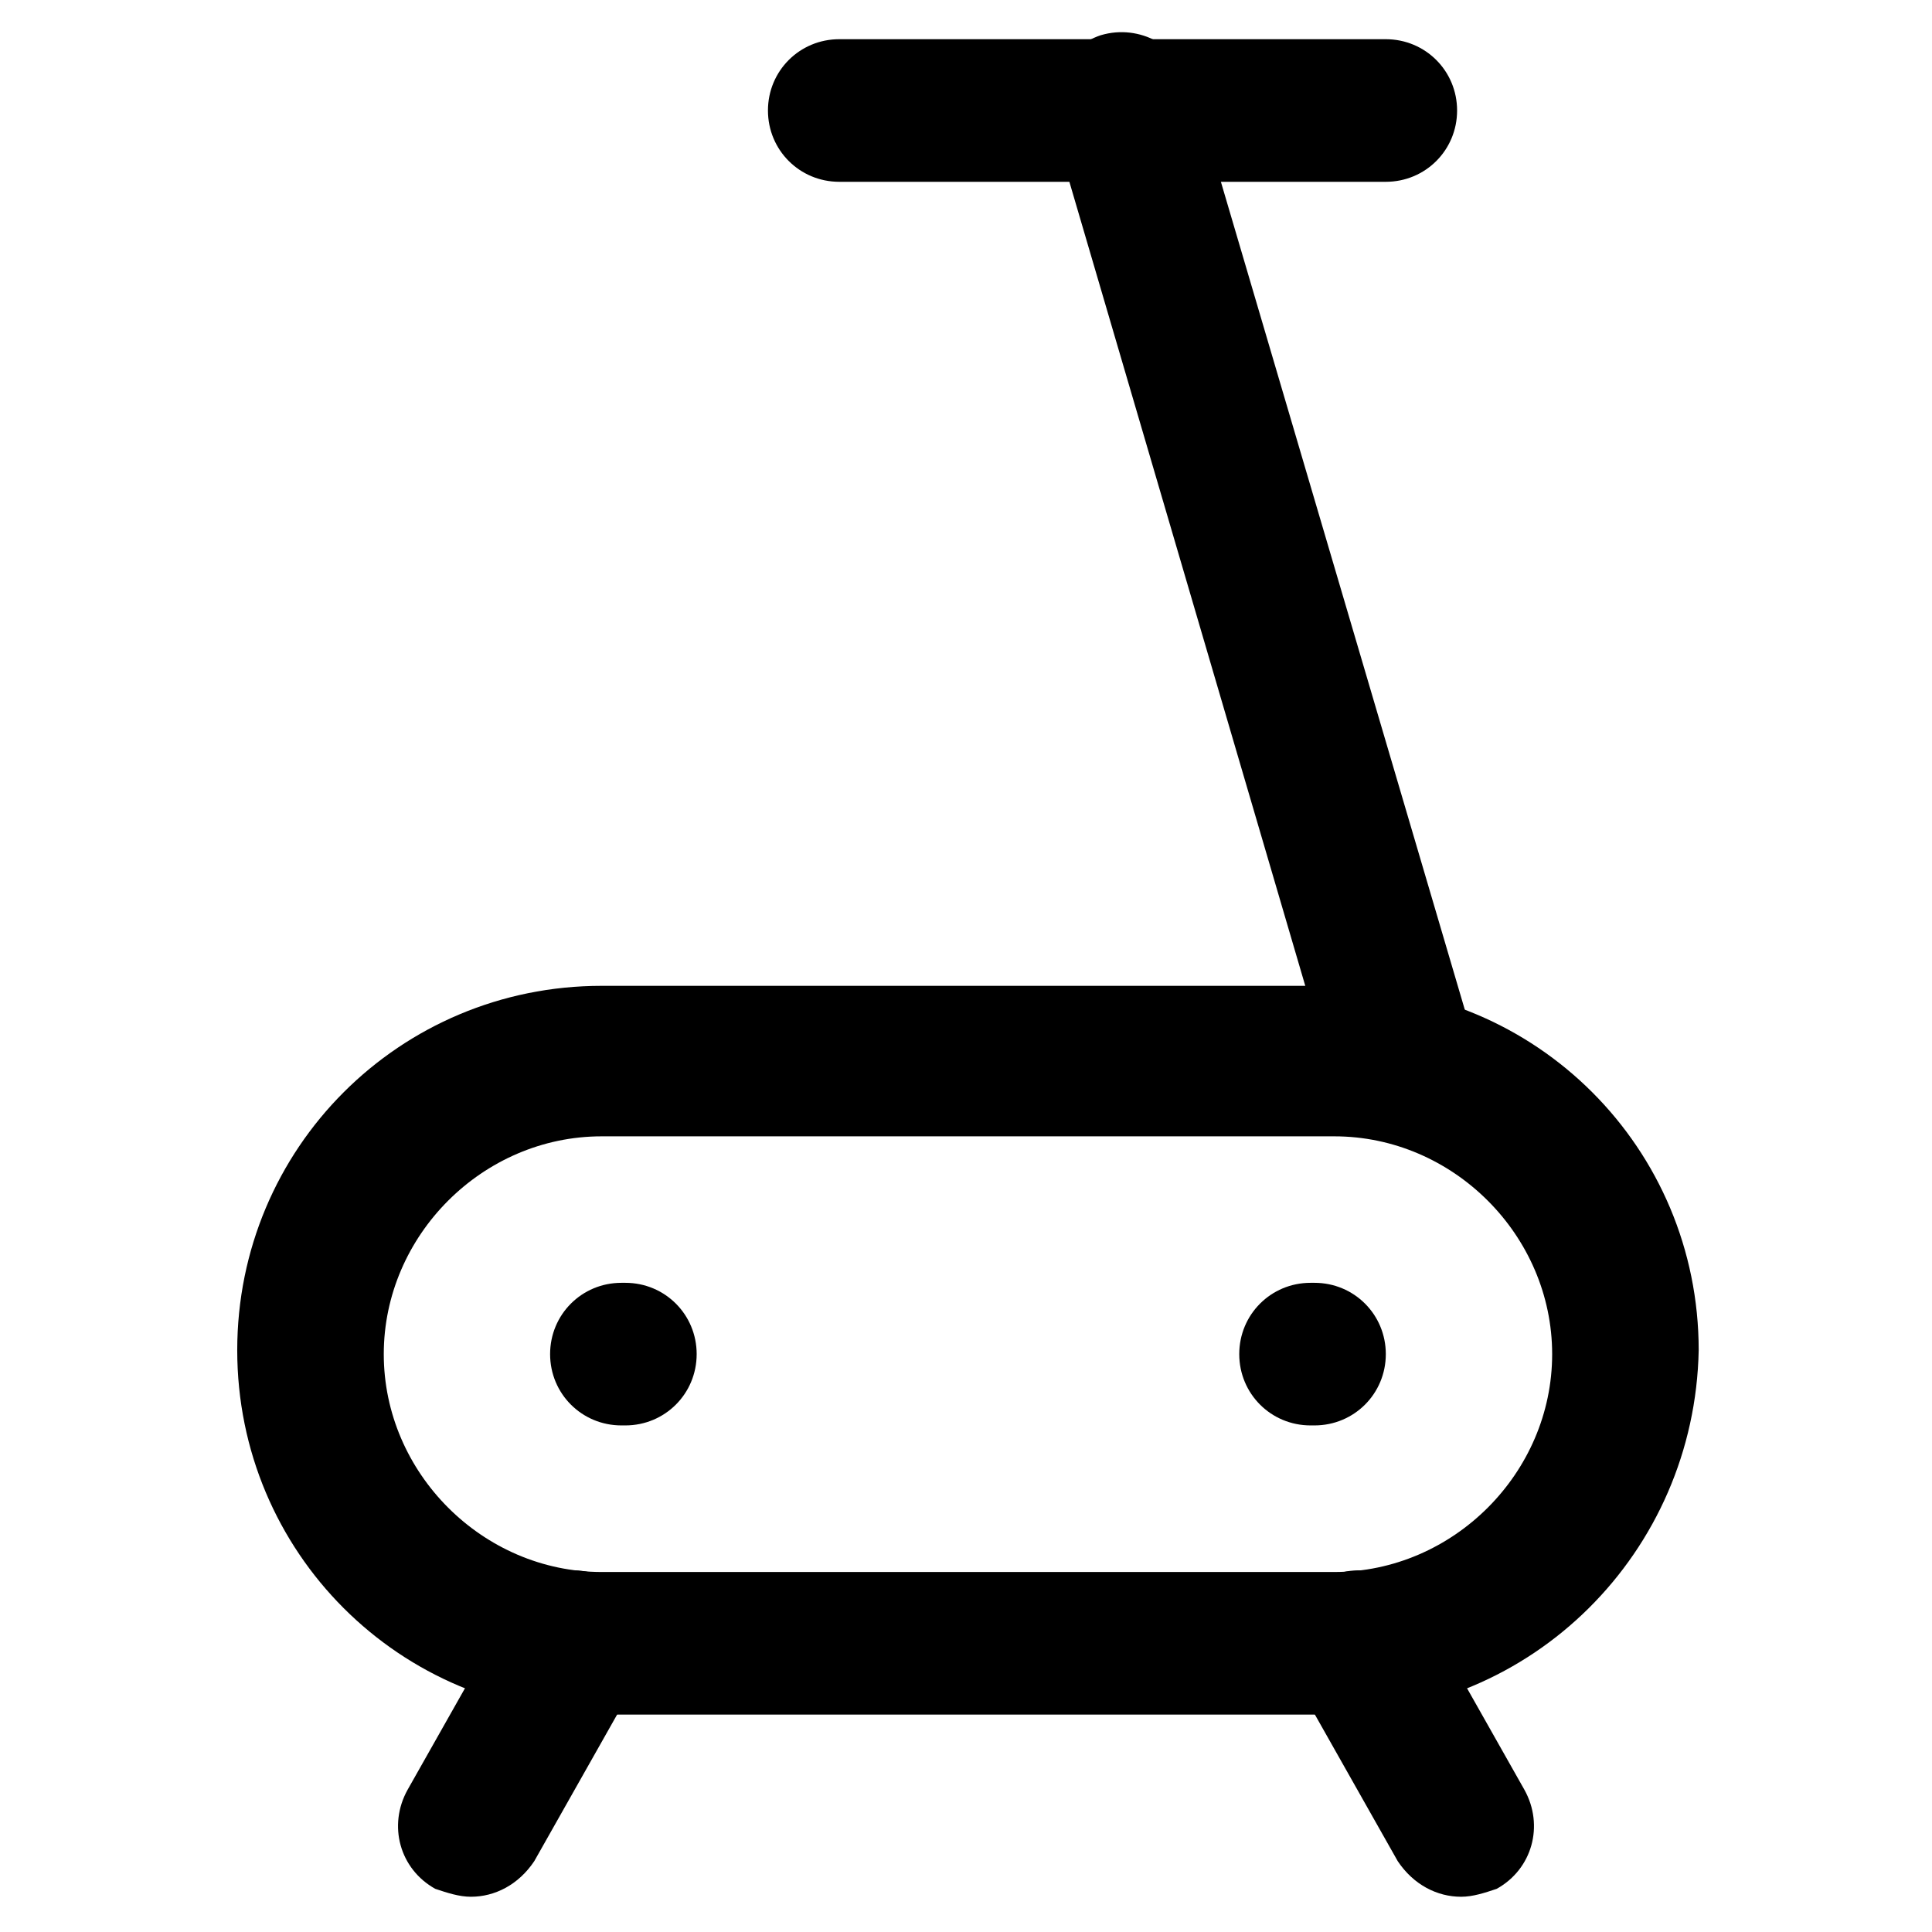
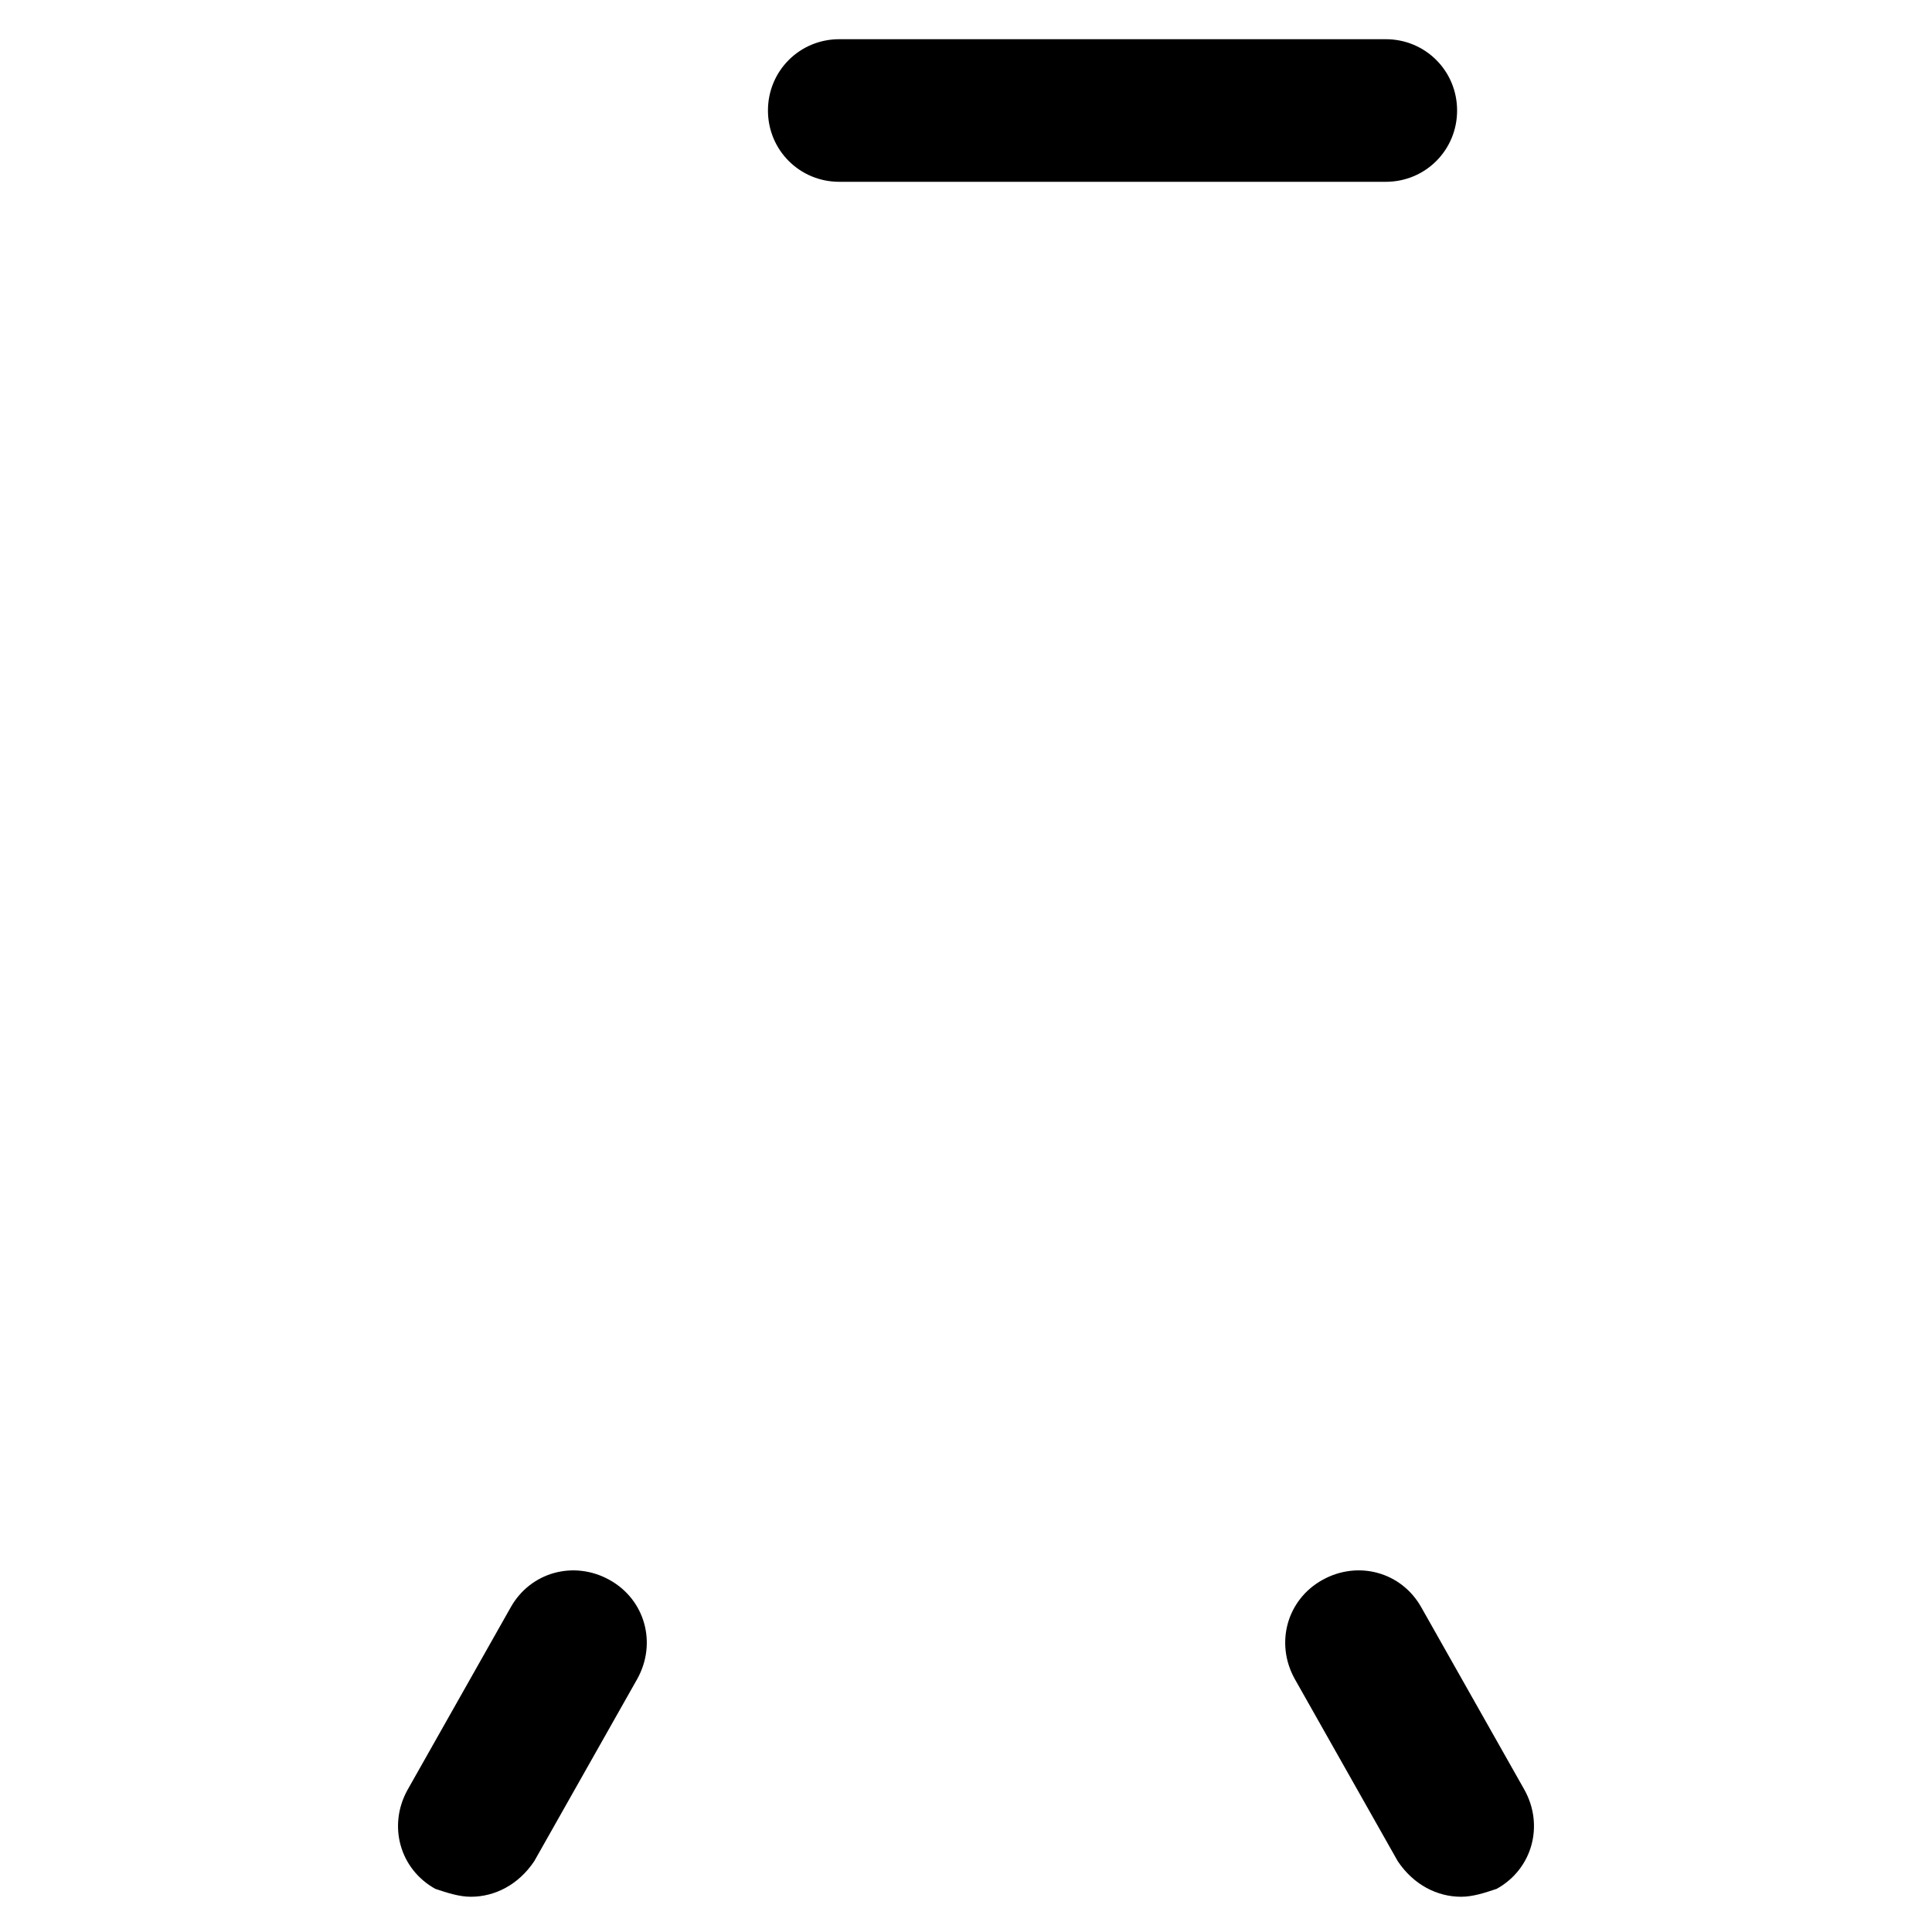
<svg xmlns="http://www.w3.org/2000/svg" fill="#000000" width="800px" height="800px" version="1.1" viewBox="144 144 512 512">
  <g>
-     <path d="m496.56 598.38h-193.13c-53.531 0-96.562-43.035-96.562-96.562 0-53.531 43.035-96.562 96.562-96.562h194.18c53.531 0 96.562 43.035 96.562 96.562-1.047 53.527-44.082 96.562-97.609 96.562zm-193.13-153.24c-31.488 0-57.727 26.238-57.727 57.727s26.238 57.727 57.727 57.727h194.18c31.488 0 57.727-26.238 57.727-57.727s-26.238-57.727-57.727-57.727z" />
-     <path d="m516.5 445.13c-8.398 0-15.742-5.246-18.895-13.645l-74.52-254c-3.148-10.496 3.148-20.992 12.594-24.141 10.496-3.148 20.992 3.148 24.141 12.594l74.523 252.95c3.148 10.496-3.148 20.992-12.594 24.141-2.102 1.051-3.148 2.102-5.25 2.102z" />
    <path d="m511.26 192.18h-144.85c-10.496 0-18.895-8.398-18.895-18.895s8.398-18.895 18.895-18.895h144.84c10.496 0 18.895 8.398 18.895 18.895 0 10.5-8.395 18.895-18.891 18.895z" />
-     <path d="m492.36 521.75h-1.051c-10.496 0-18.895-8.398-18.895-18.895s8.398-18.895 18.895-18.895h1.051c10.496 0 18.895 8.398 18.895 18.895s-8.398 18.895-18.895 18.895z" />
-     <path d="m309.73 521.75h-1.051c-10.496 0-18.895-8.398-18.895-18.895s8.398-18.895 18.895-18.895h1.051c10.496 0 18.895 8.398 18.895 18.895-0.004 10.496-8.398 18.895-18.895 18.895z" />
    <path d="m268.8 646.66c-3.148 0-6.297-1.051-9.445-2.098-9.445-5.246-12.594-16.793-7.348-26.238l27.289-48.281c5.246-9.445 16.793-12.594 26.238-7.348s12.594 16.793 7.348 26.238l-27.289 48.281c-4.195 6.297-10.492 9.445-16.793 9.445z" />
    <path d="m531.2 646.66c-6.297 0-12.594-3.148-16.793-9.445l-27.289-48.285c-5.246-9.445-2.098-20.992 7.348-26.238 9.445-5.246 20.992-2.098 26.238 7.348l27.289 48.281c5.246 9.445 2.098 20.992-7.348 26.238-3.148 1.051-6.297 2.102-9.445 2.102z" />
  </g>
</svg>